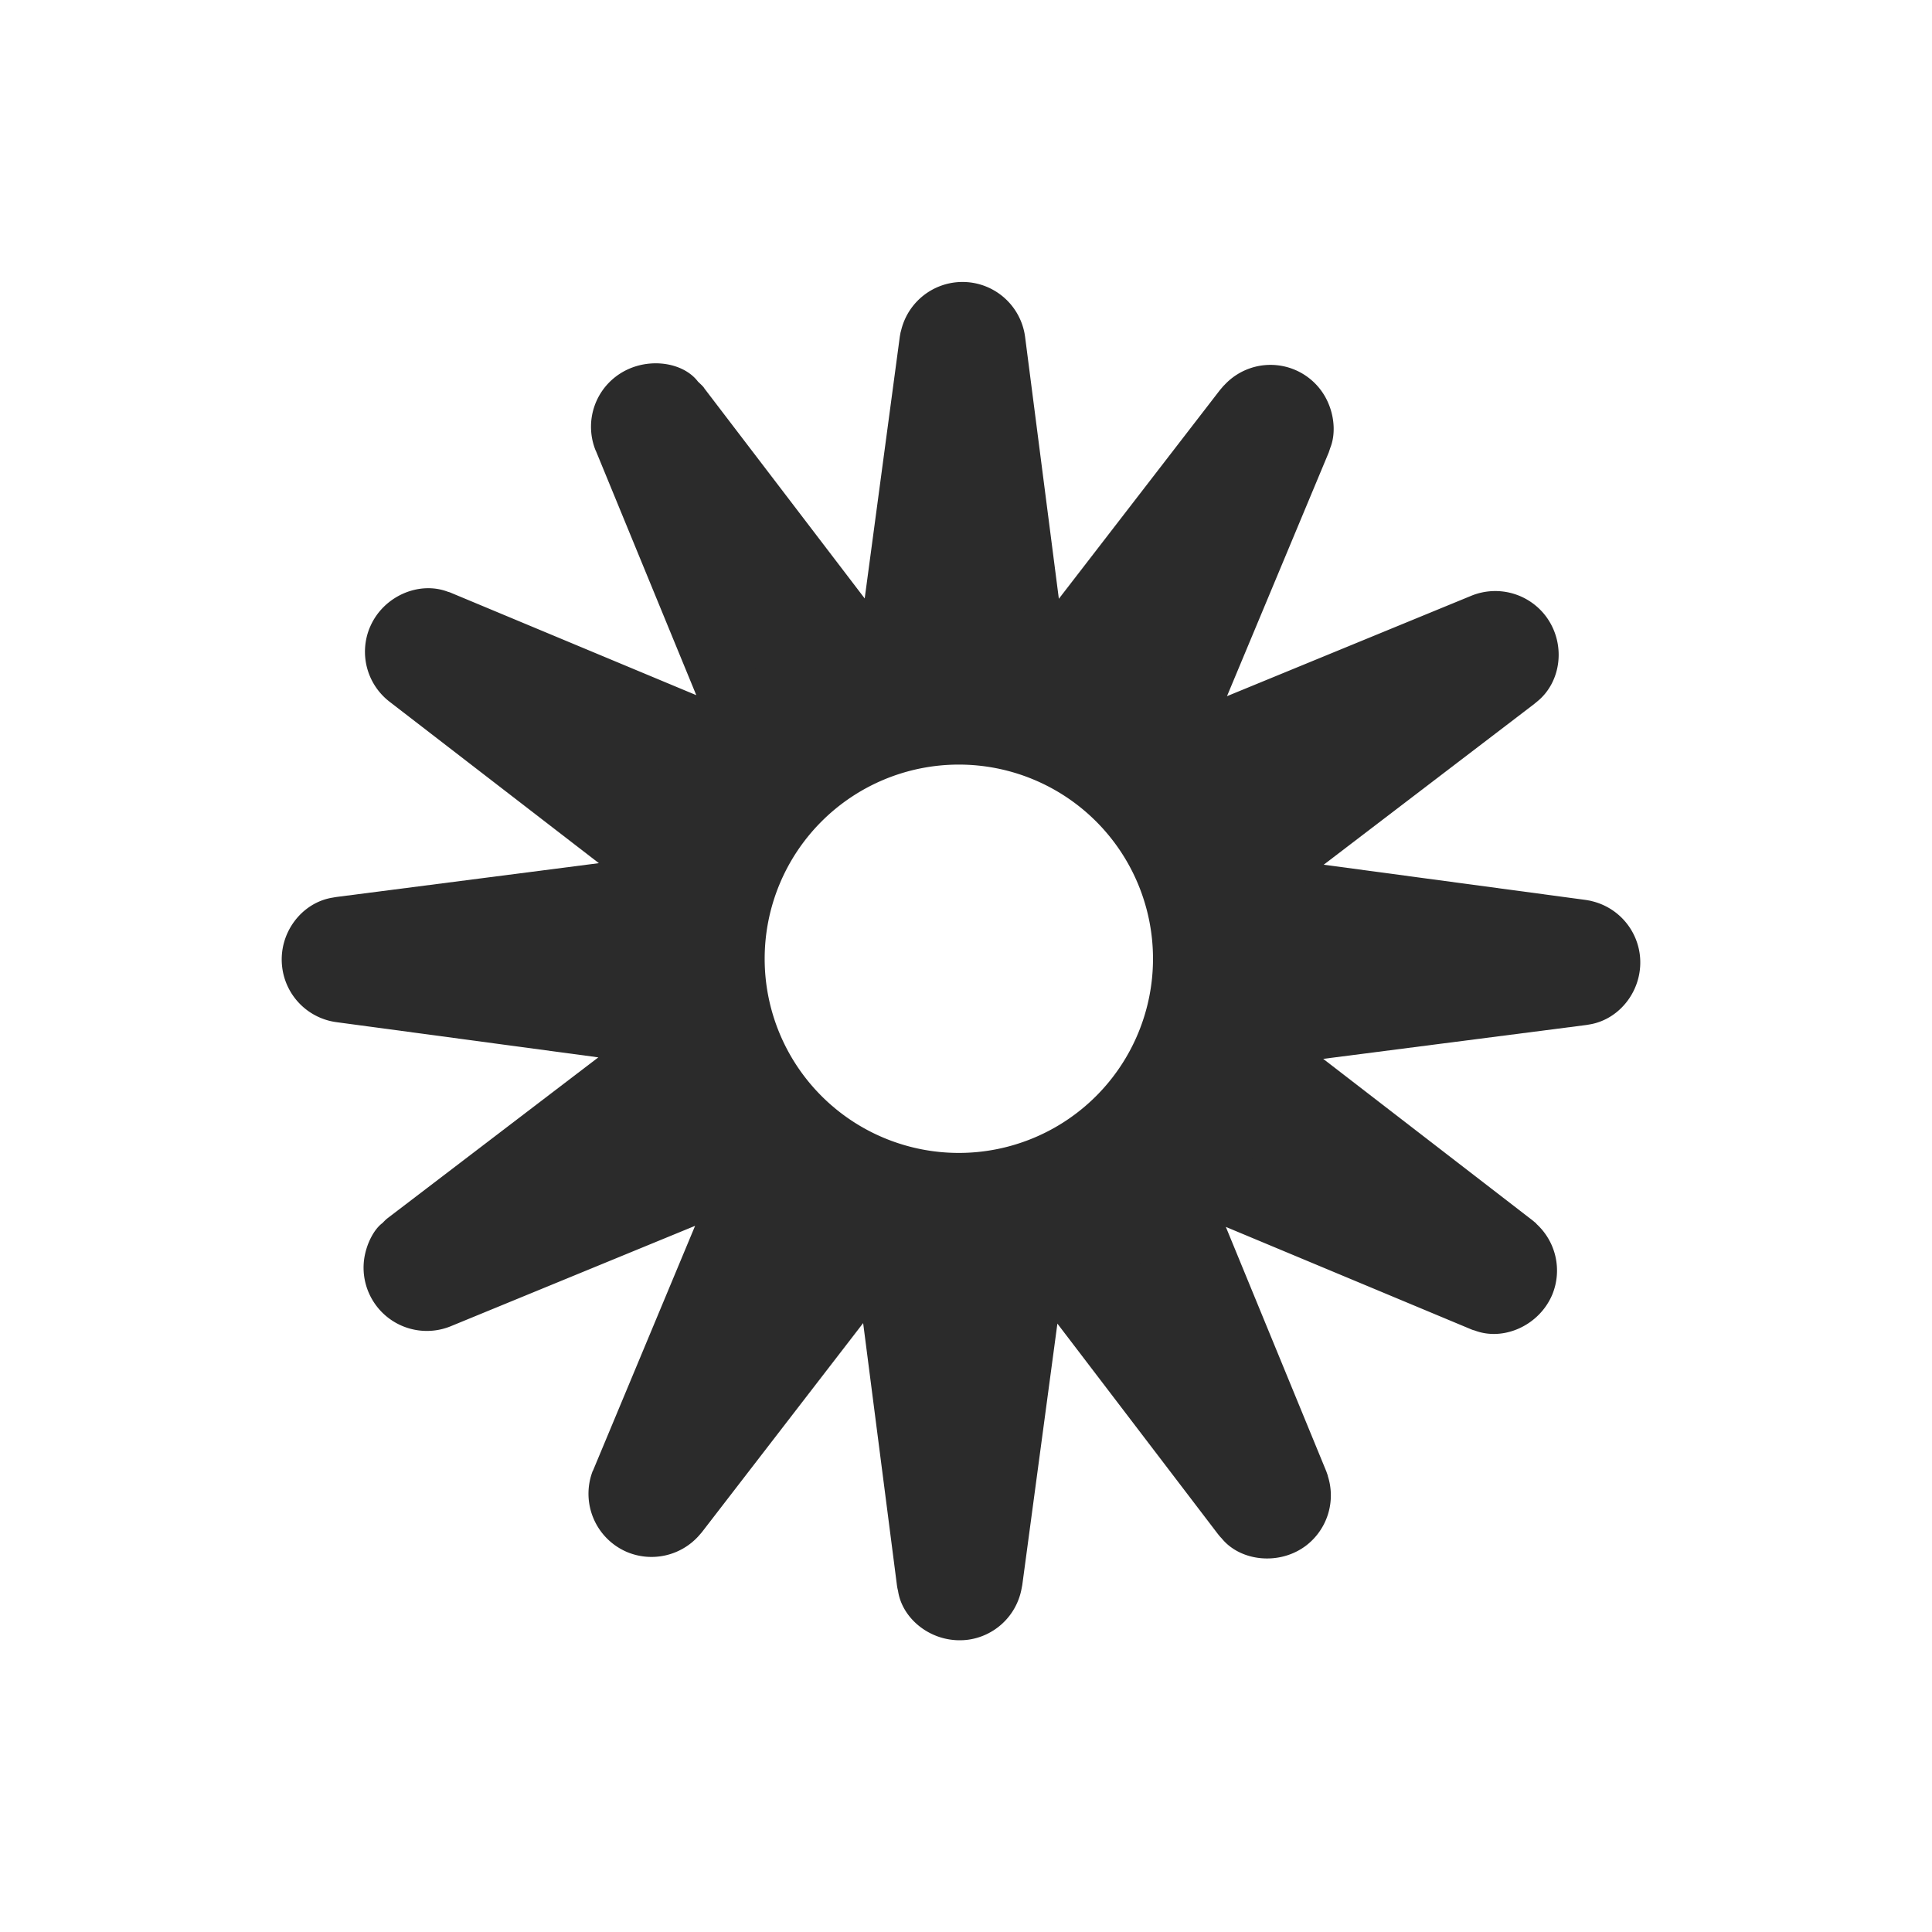
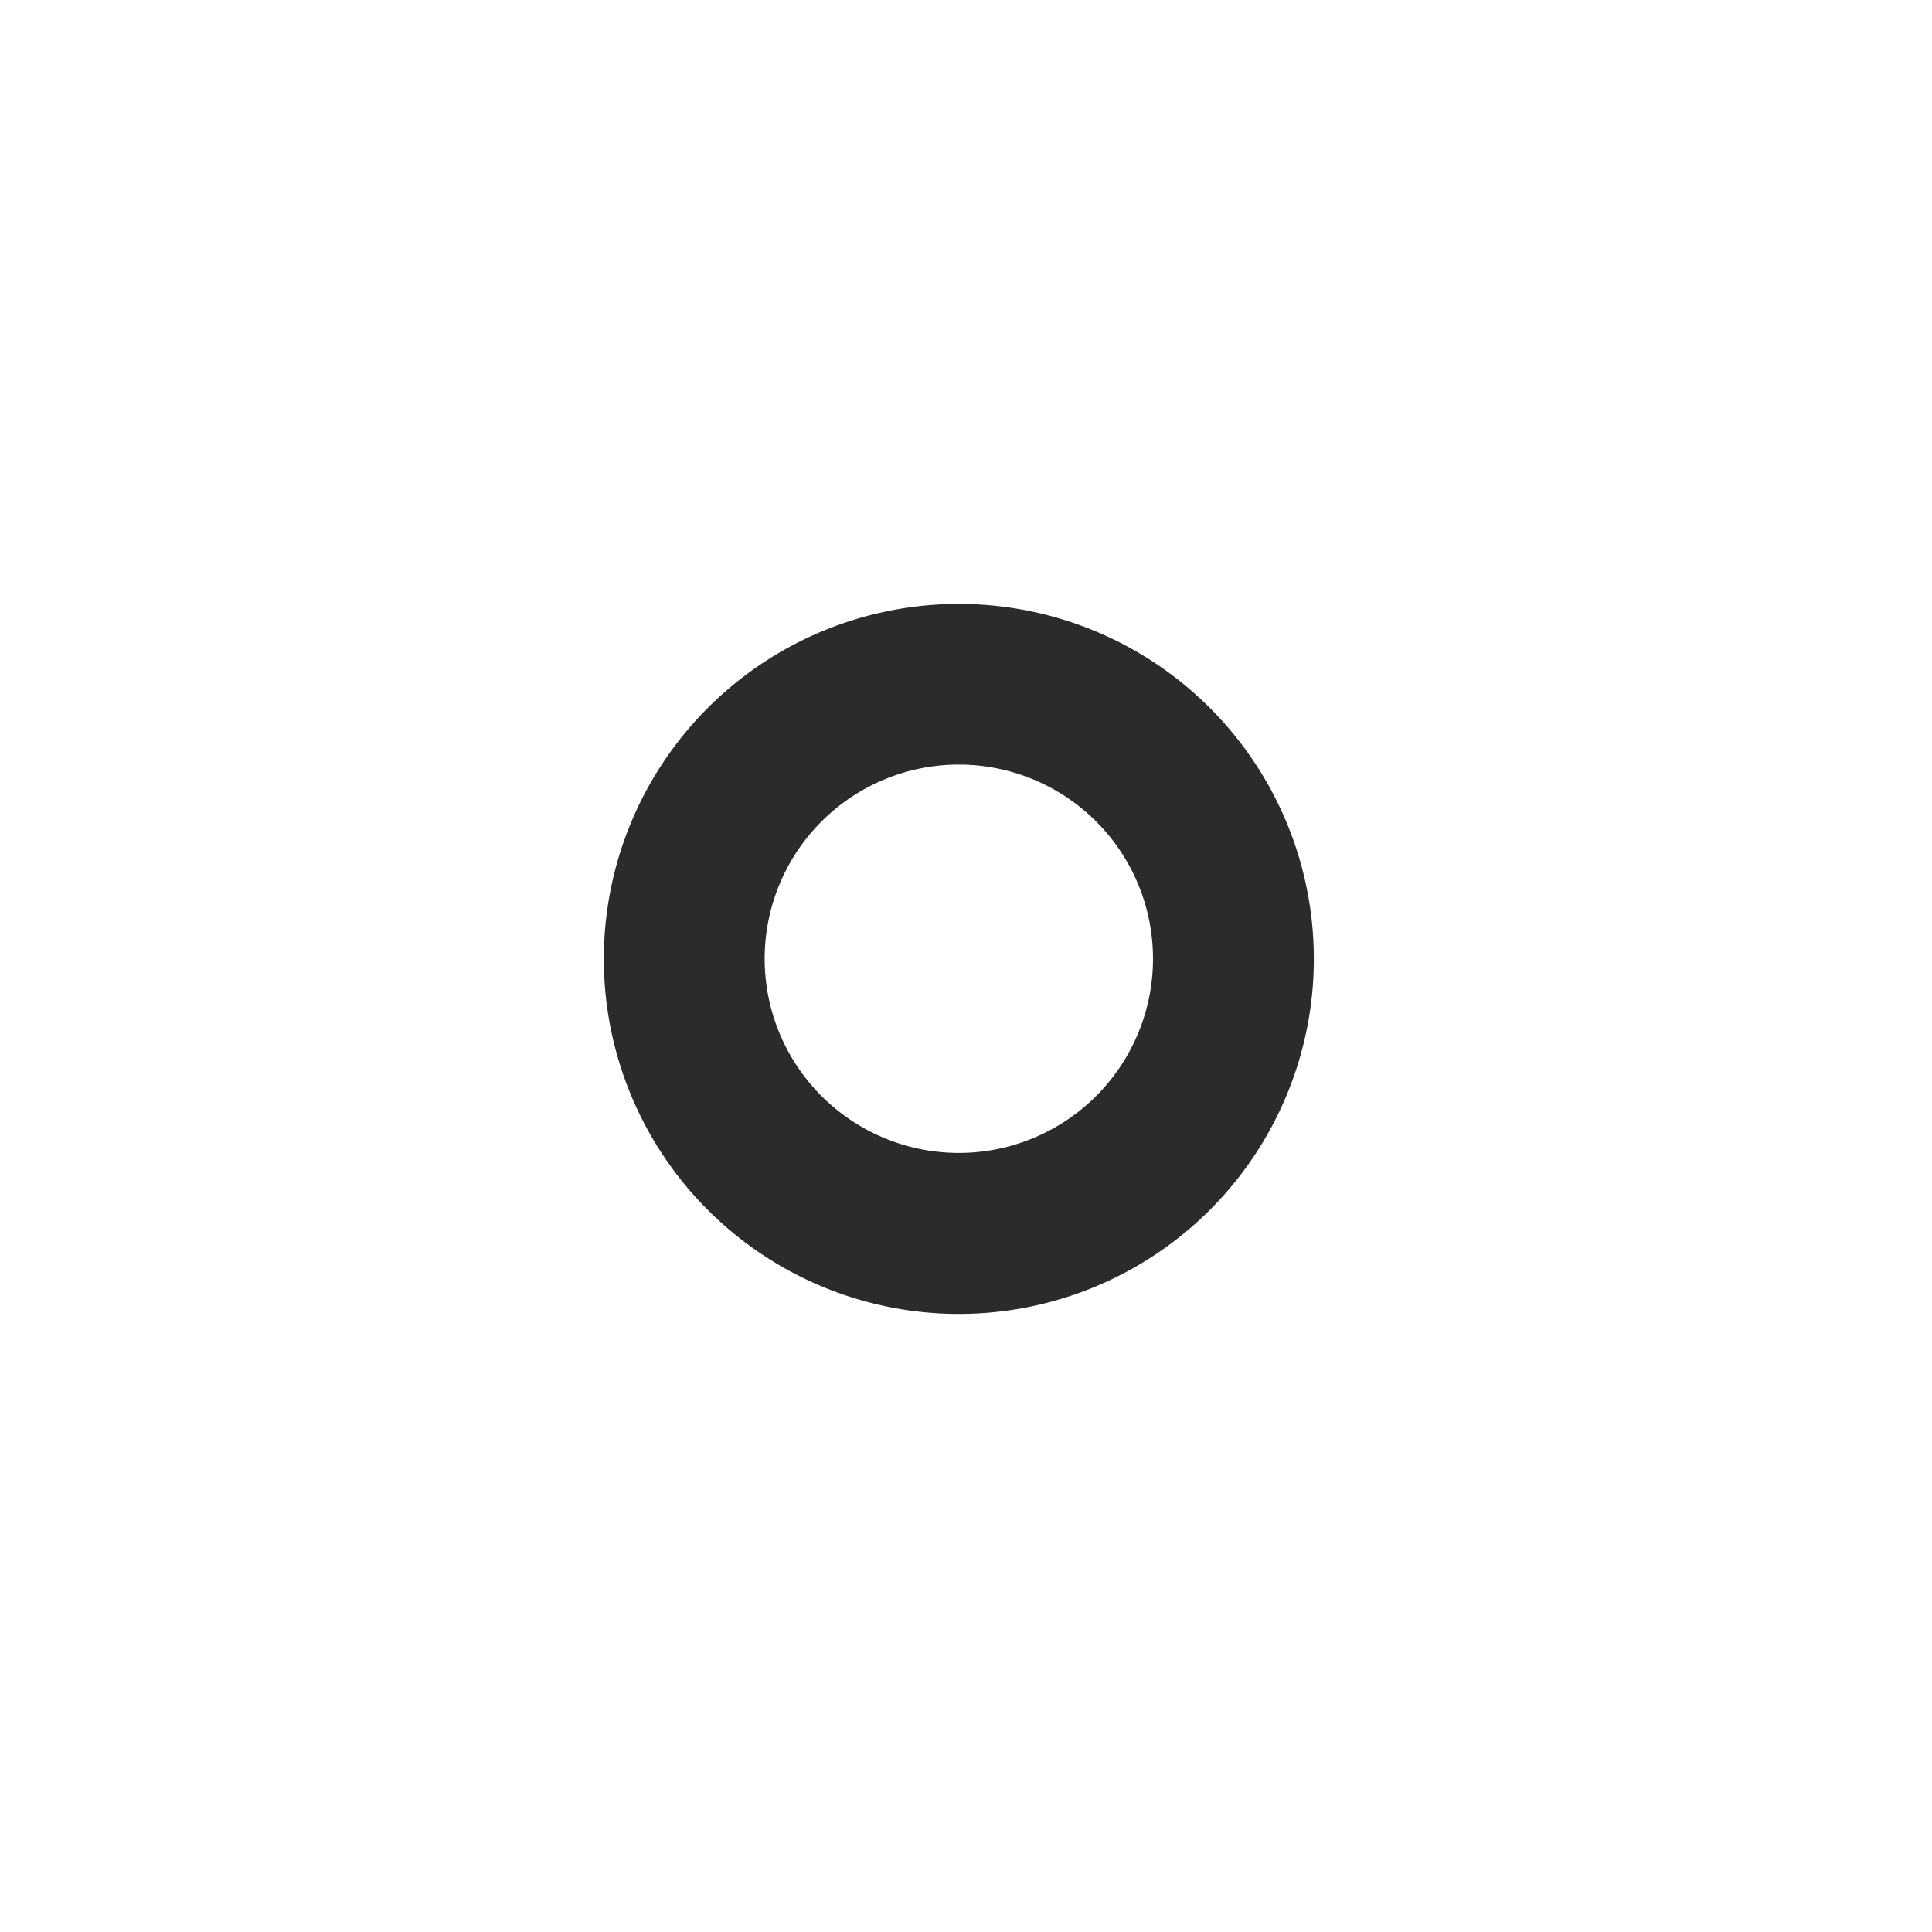
<svg xmlns="http://www.w3.org/2000/svg" width="24" height="24" fill="none">
-   <path d="M7.4 5.598a.784.784 0 01.25-.92c.335-.256.824-.197 1.02.062.066.063.066.063.08.085l2.406 3.152-.626.238a3.984 3.984 0 00-1.097.633l-.522.424-1.51-3.674zm4.54 2.358c-.21 0-.419.017-.626.05l-.664.106.09-.666.438-3.266c.013-.072.013-.072.012-.057a.784.784 0 011.538.023l.006.038.507 3.933-.662-.108a3.955 3.955 0 00-.64-.053zm-7.782 3.19l.026-.004 3.934-.507-.108.662a3.98 3.98 0 00-.003 1.266l.105.664-.665-.09-3.265-.439a.784.784 0 01-.676-.679c-.054-.42.238-.809.63-.869l.022-.004zm11.504-.617a3.977 3.977 0 00-.632-1.097l-.425-.522.623-.256 3.056-1.256a.787.787 0 01.916.253c.256.337.2.817-.104 1.063l-.045.037-3.15 2.405-.239-.627zm-1.205-1.672a3.982 3.982 0 00-1.095-.637l-.626-.24.41-.532 2.008-2.602c.06-.07.06-.07.046-.052a.78.78 0 011.306.227c.076.185.08.39.02.54l-.02.06-1.529 3.662-.52-.426zM4.595 7.793c.162-.387.611-.58.971-.441.017.004.017.004.055.02L9.283 8.9l-.425.52a3.985 3.985 0 00-.636 1.094l-.24.627-3.144-2.425a.784.784 0 01-.243-.924v.001zm14.443 7.367c.054.045.054.045.044.04a.785.785 0 01.2.884c-.164.386-.61.58-.965.443-.024-.006-.024-.006-.062-.022l-3.662-1.529.426-.52c.27-.328.484-.698.636-1.094l.241-.626 3.142 2.424zm1.332-3.303c.053.422-.239.809-.63.87l-.035.006-3.945.508.108-.662c.069-.42.07-.847.003-1.266l-.105-.663.665.09 3.272.44c.068.012.068.012.052.01a.784.784 0 01.615.667zm-3.894 6.421c.024.068.024.068.017.053a.785.785 0 01-.27.87c-.332.25-.816.194-1.047-.091-.022-.023-.022-.023-.05-.058l-2.406-3.154.626-.237c.397-.15.768-.364 1.097-.632l.523-.425 1.51 3.674zm-8.26-4.932c.151.397.365.767.633 1.097l.424.522-.622.256-3.054 1.255a.786.786 0 01-1.074-.83c.027-.199.127-.379.227-.452.045-.046.045-.046.075-.069l3.153-2.406.238.627zm3.723 2.572c.21 0 .417-.016.625-.049l.662-.103-.089.664-.438 3.26-.012.062a.784.784 0 01-.666.618c-.048.005-.048.005-.1.006-.387 0-.715-.28-.765-.612-.01-.043-.01-.043-.014-.072l-.507-3.934.662.108c.213.035.427.052.642.052zM7.366 18.27l.006-.015L8.9 14.592l.52.426c.329.269.698.484 1.094.636l.626.241-.41.531-2.012 2.609-.04.046a.788.788 0 01-.886.2.787.787 0 01-.428-1.011h.002z" fill="#2B2B2B" />
  <path d="M11.911 14.322a2.412 2.412 0 100-4.824 2.412 2.412 0 000 4.824zm0 2a4.41 4.41 0 110-8.82 4.41 4.41 0 010 8.82z" fill="#2B2B2B" />
</svg>